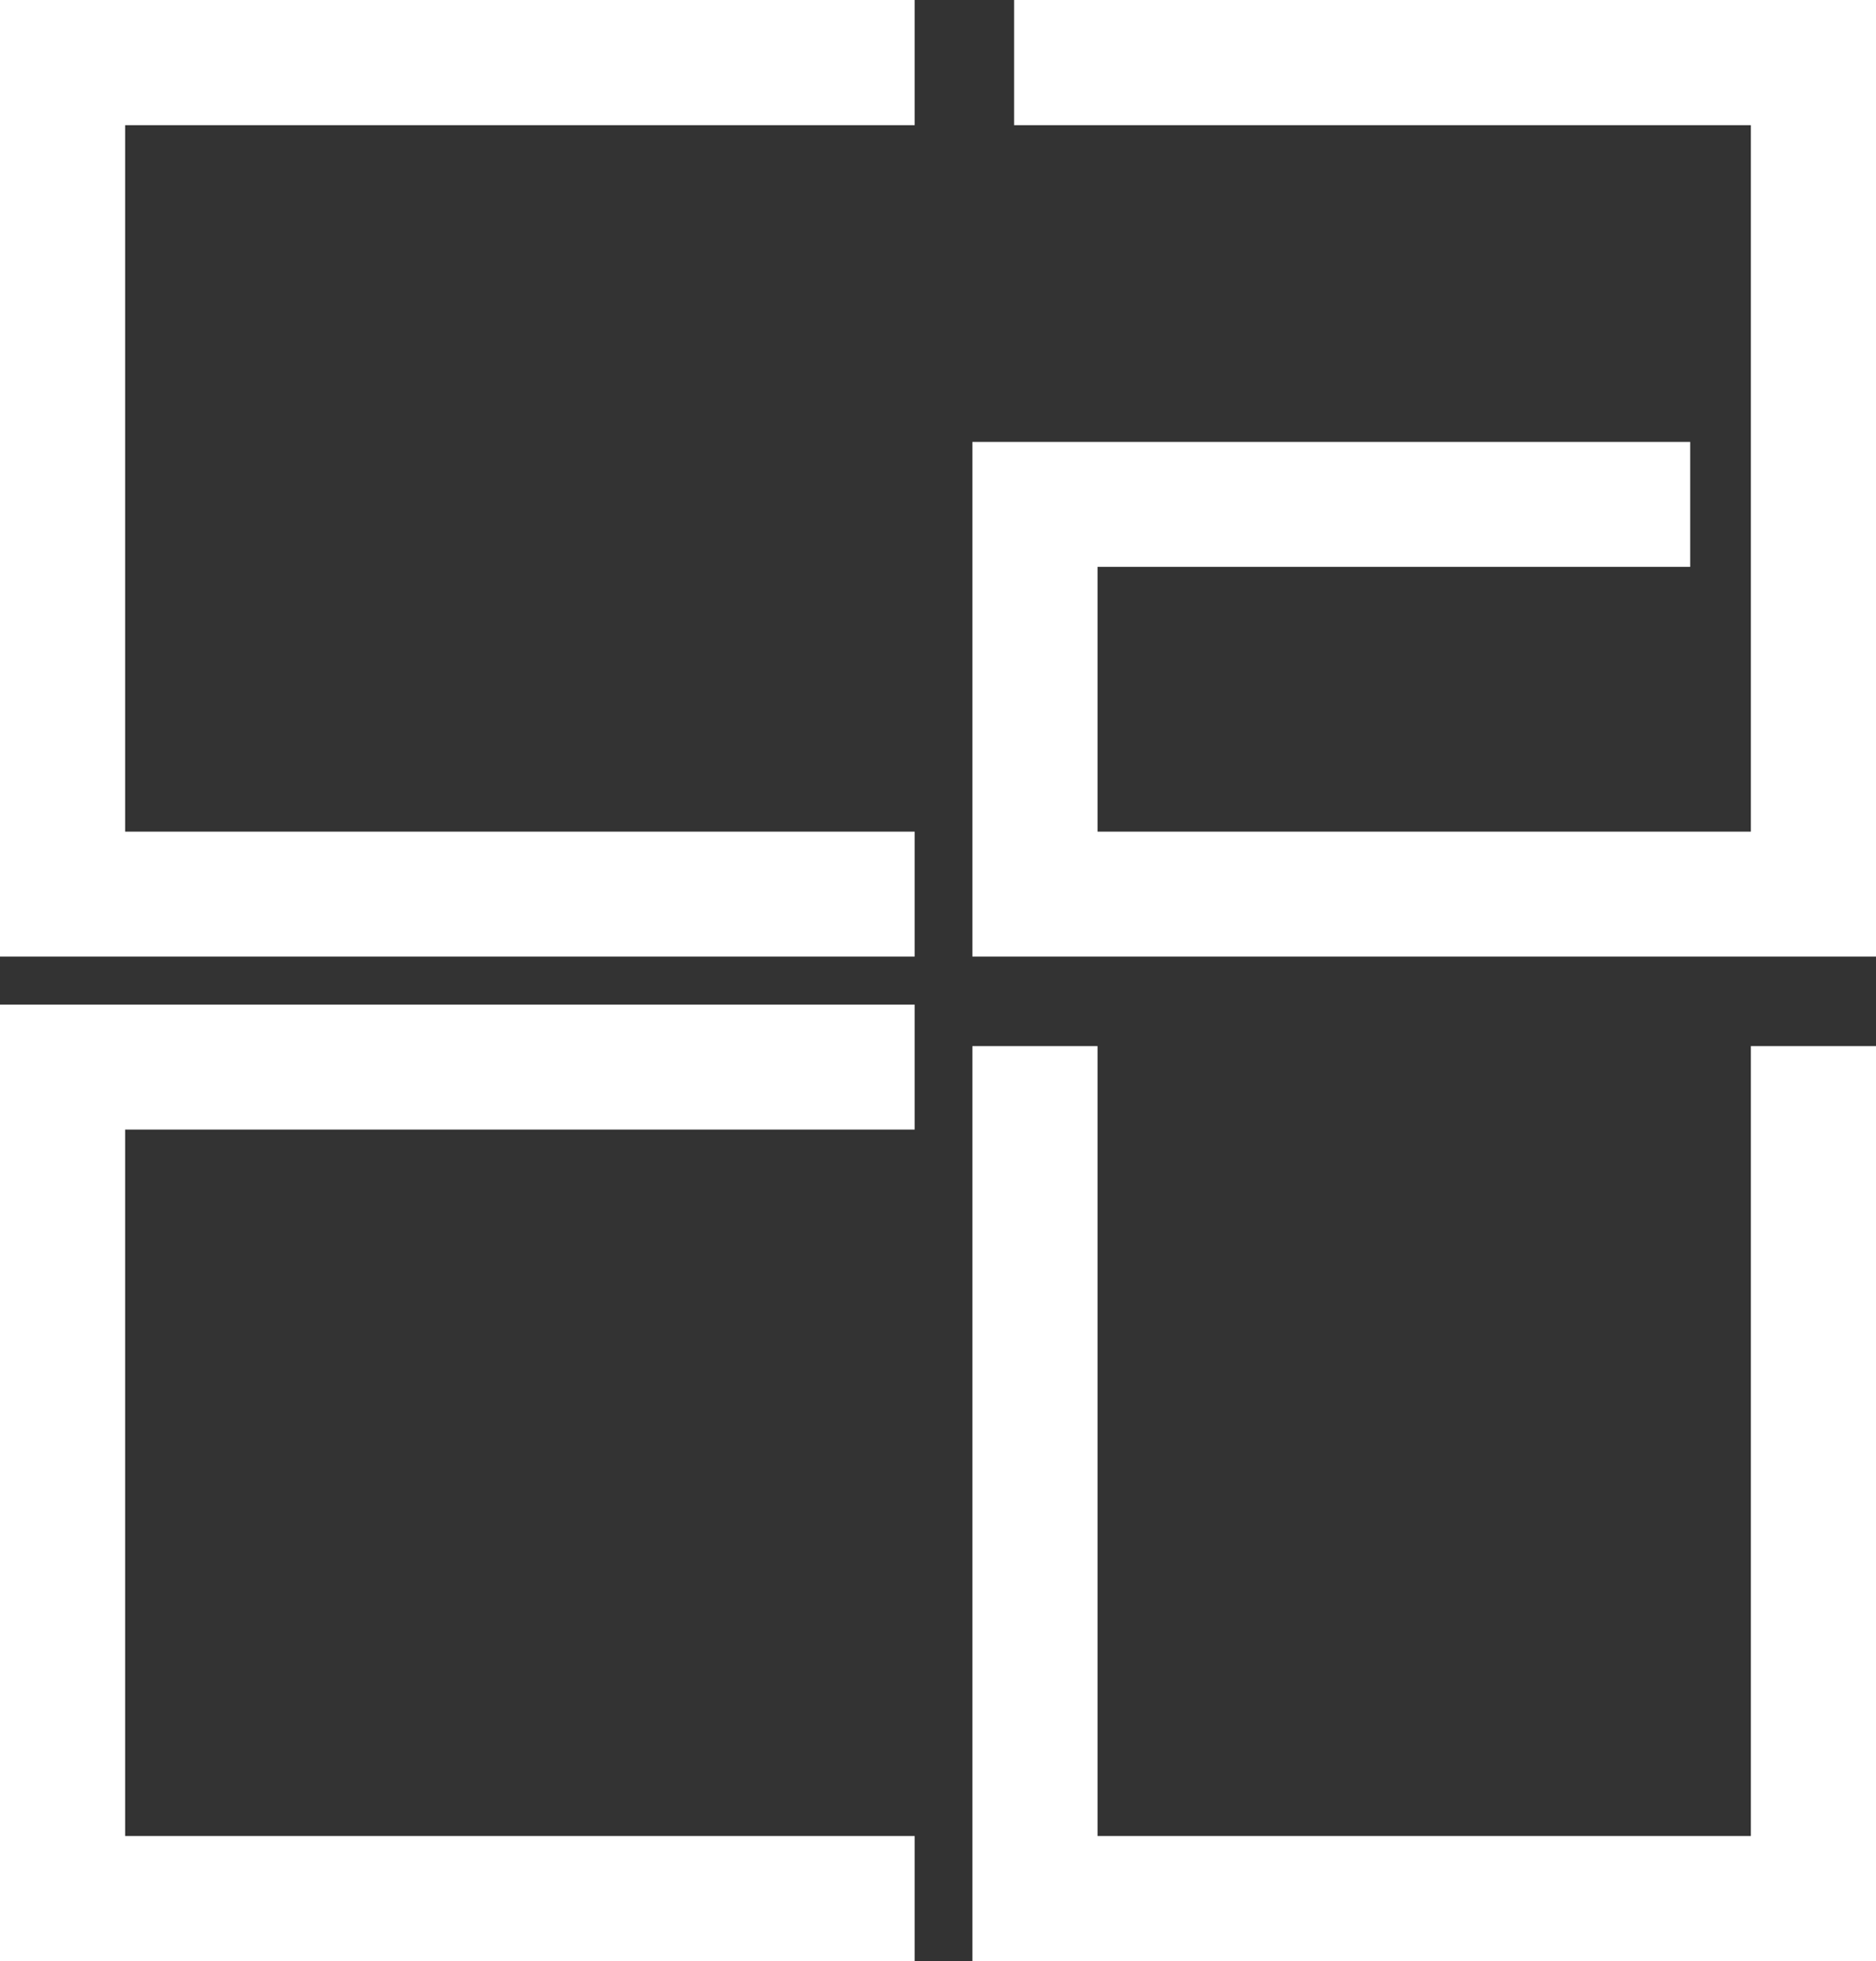
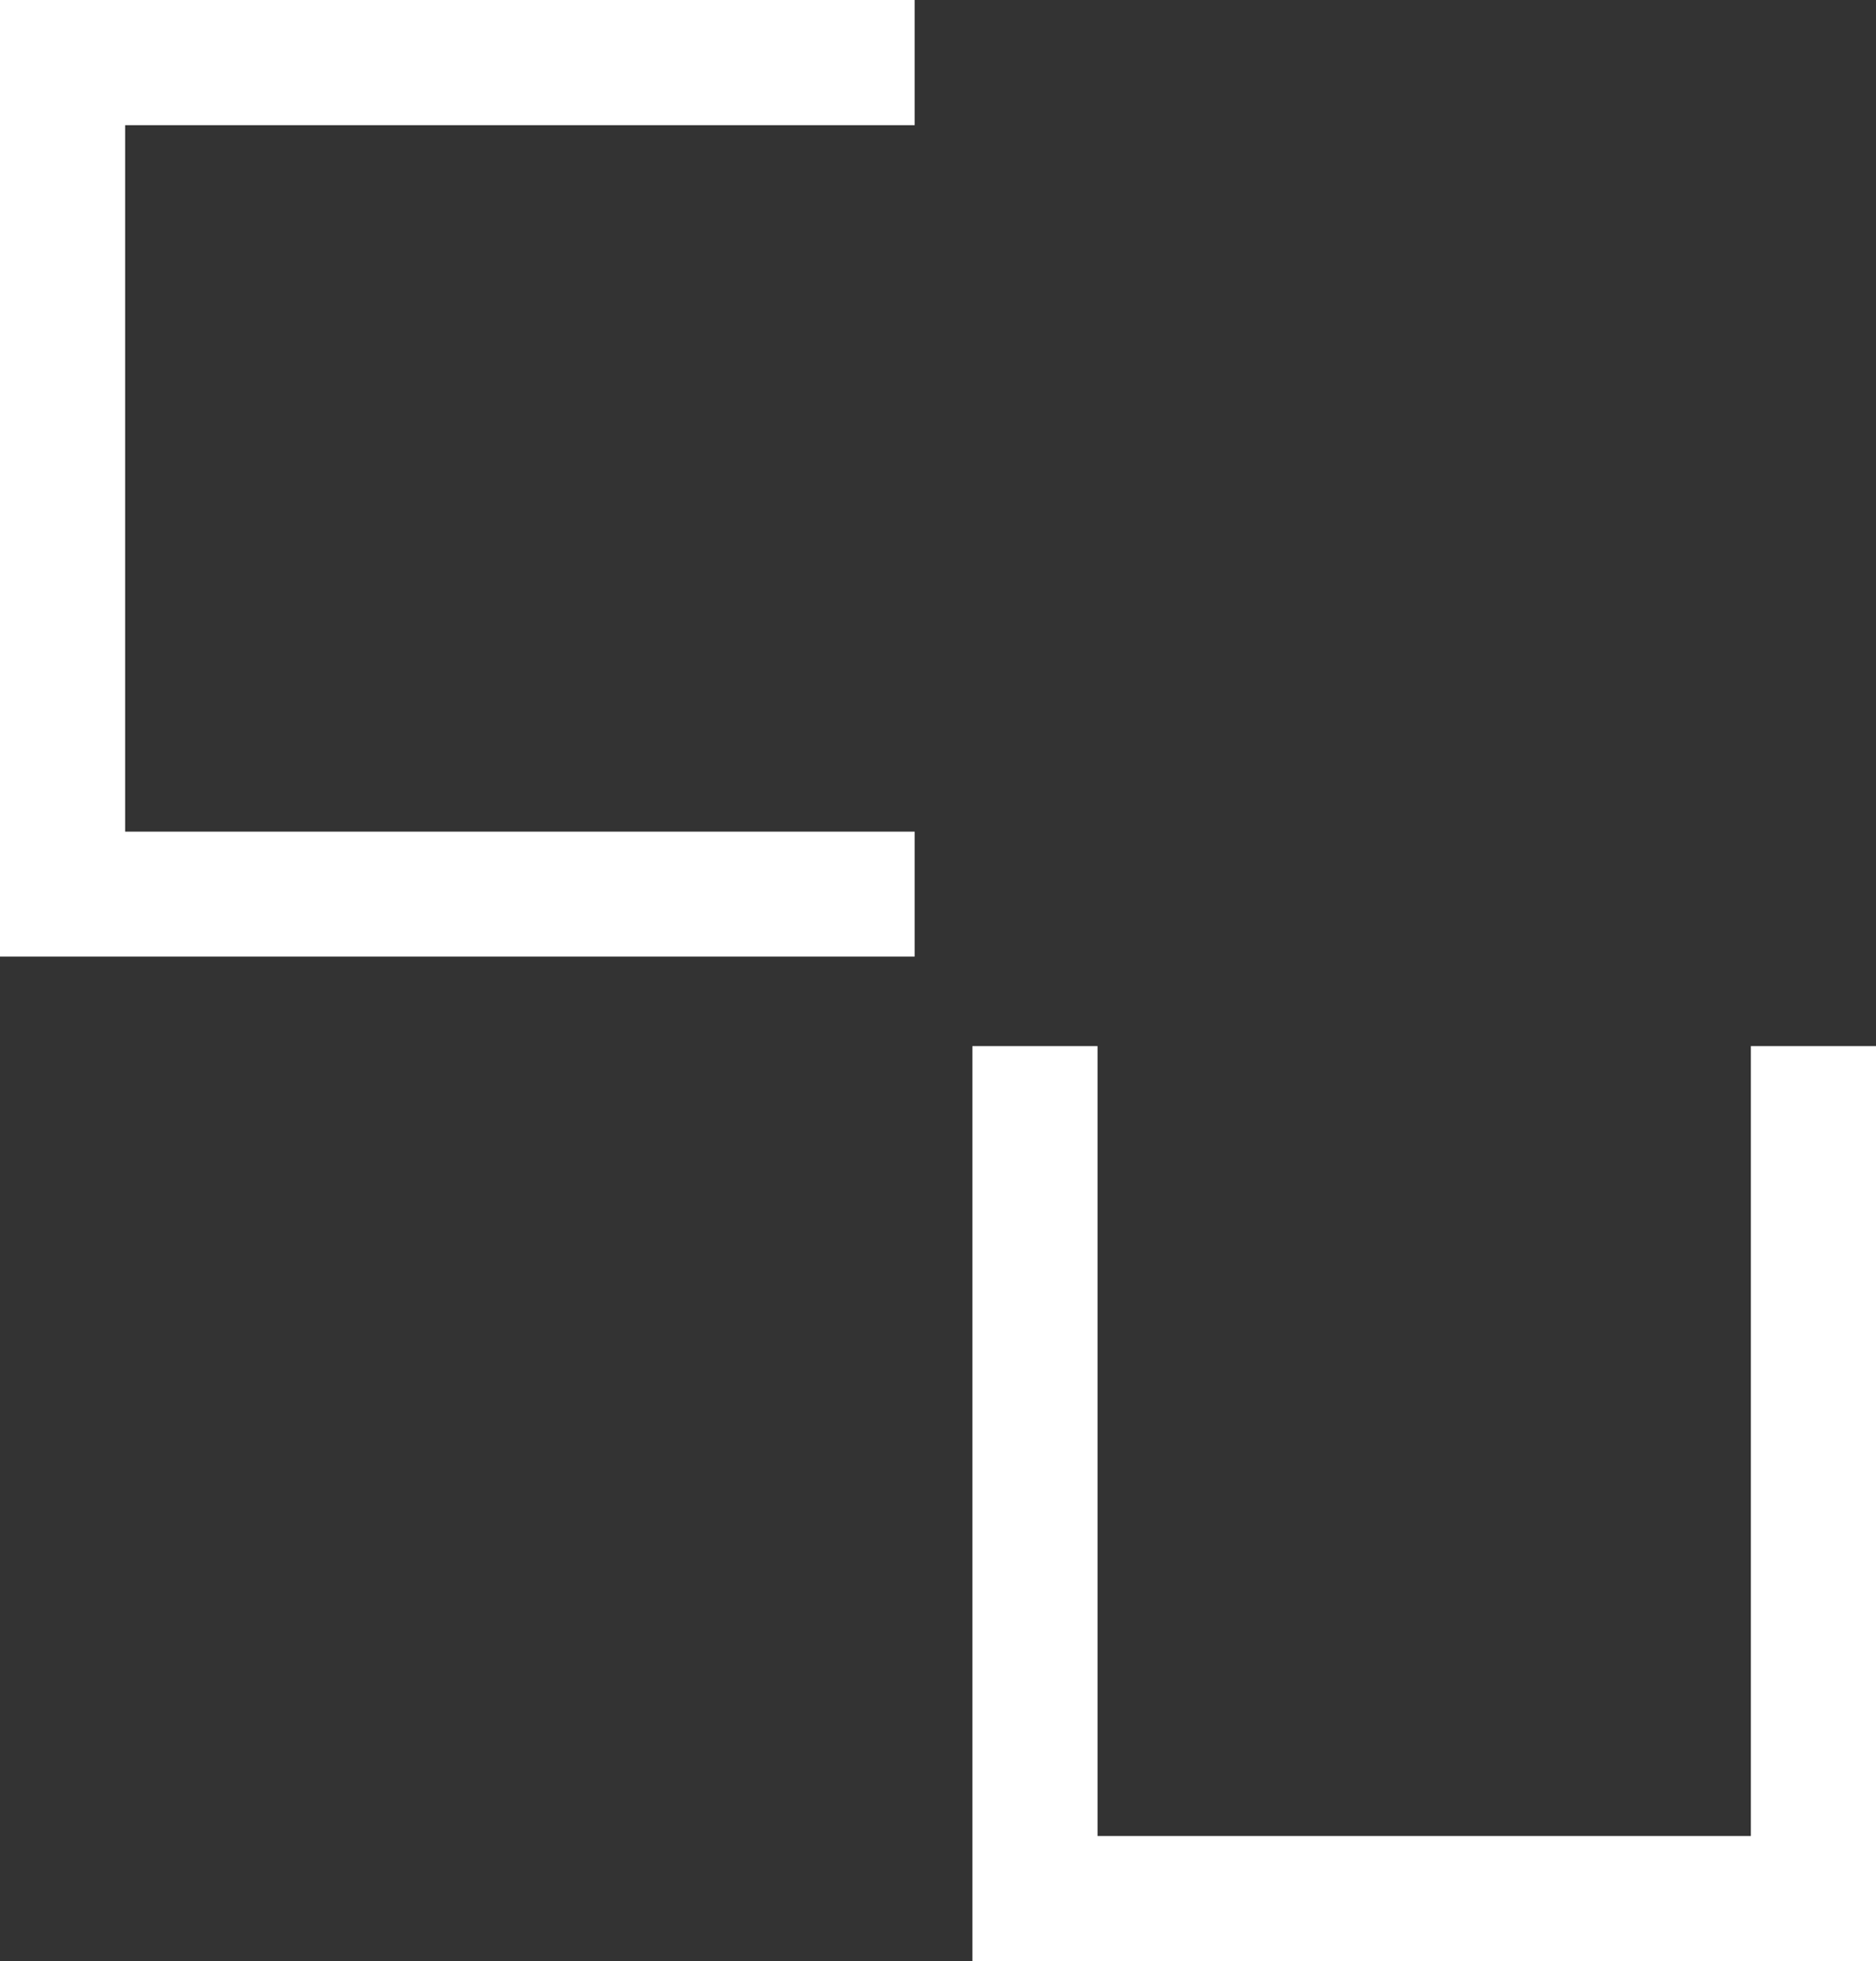
<svg xmlns="http://www.w3.org/2000/svg" viewBox="0 0 89.96 94">
  <rect x="0" y="0" width="89.96" height="94" fill="#333333" stroke="none" />
  <defs>
    <style>.a{fill:#fff;}</style>
  </defs>
  <title>ftr-logo</title>
  <polygon class="a" points="0 45.85 43.86 45.85 43.86 39.86 6 39.86 6 6 43.86 6 43.86 0 0 0 0 45.85" />
-   <polygon class="a" points="0 94 43.86 94 43.86 88 6 88 6 54.14 43.86 54.14 43.86 48.15 0 48.15 0 94" />
-   <polygon class="a" points="48.63 0 48.63 6 83.96 6 83.96 39.86 52.63 39.86 52.63 27.17 81.05 27.17 81.05 21.18 46.63 21.18 46.63 45.85 89.96 45.85 89.96 0 48.63 0" />
  <polygon class="a" points="83.96 88 52.63 88 52.63 50.14 46.63 50.14 46.63 94 89.96 94 89.96 50.14 83.96 50.14 83.96 88" />
</svg>